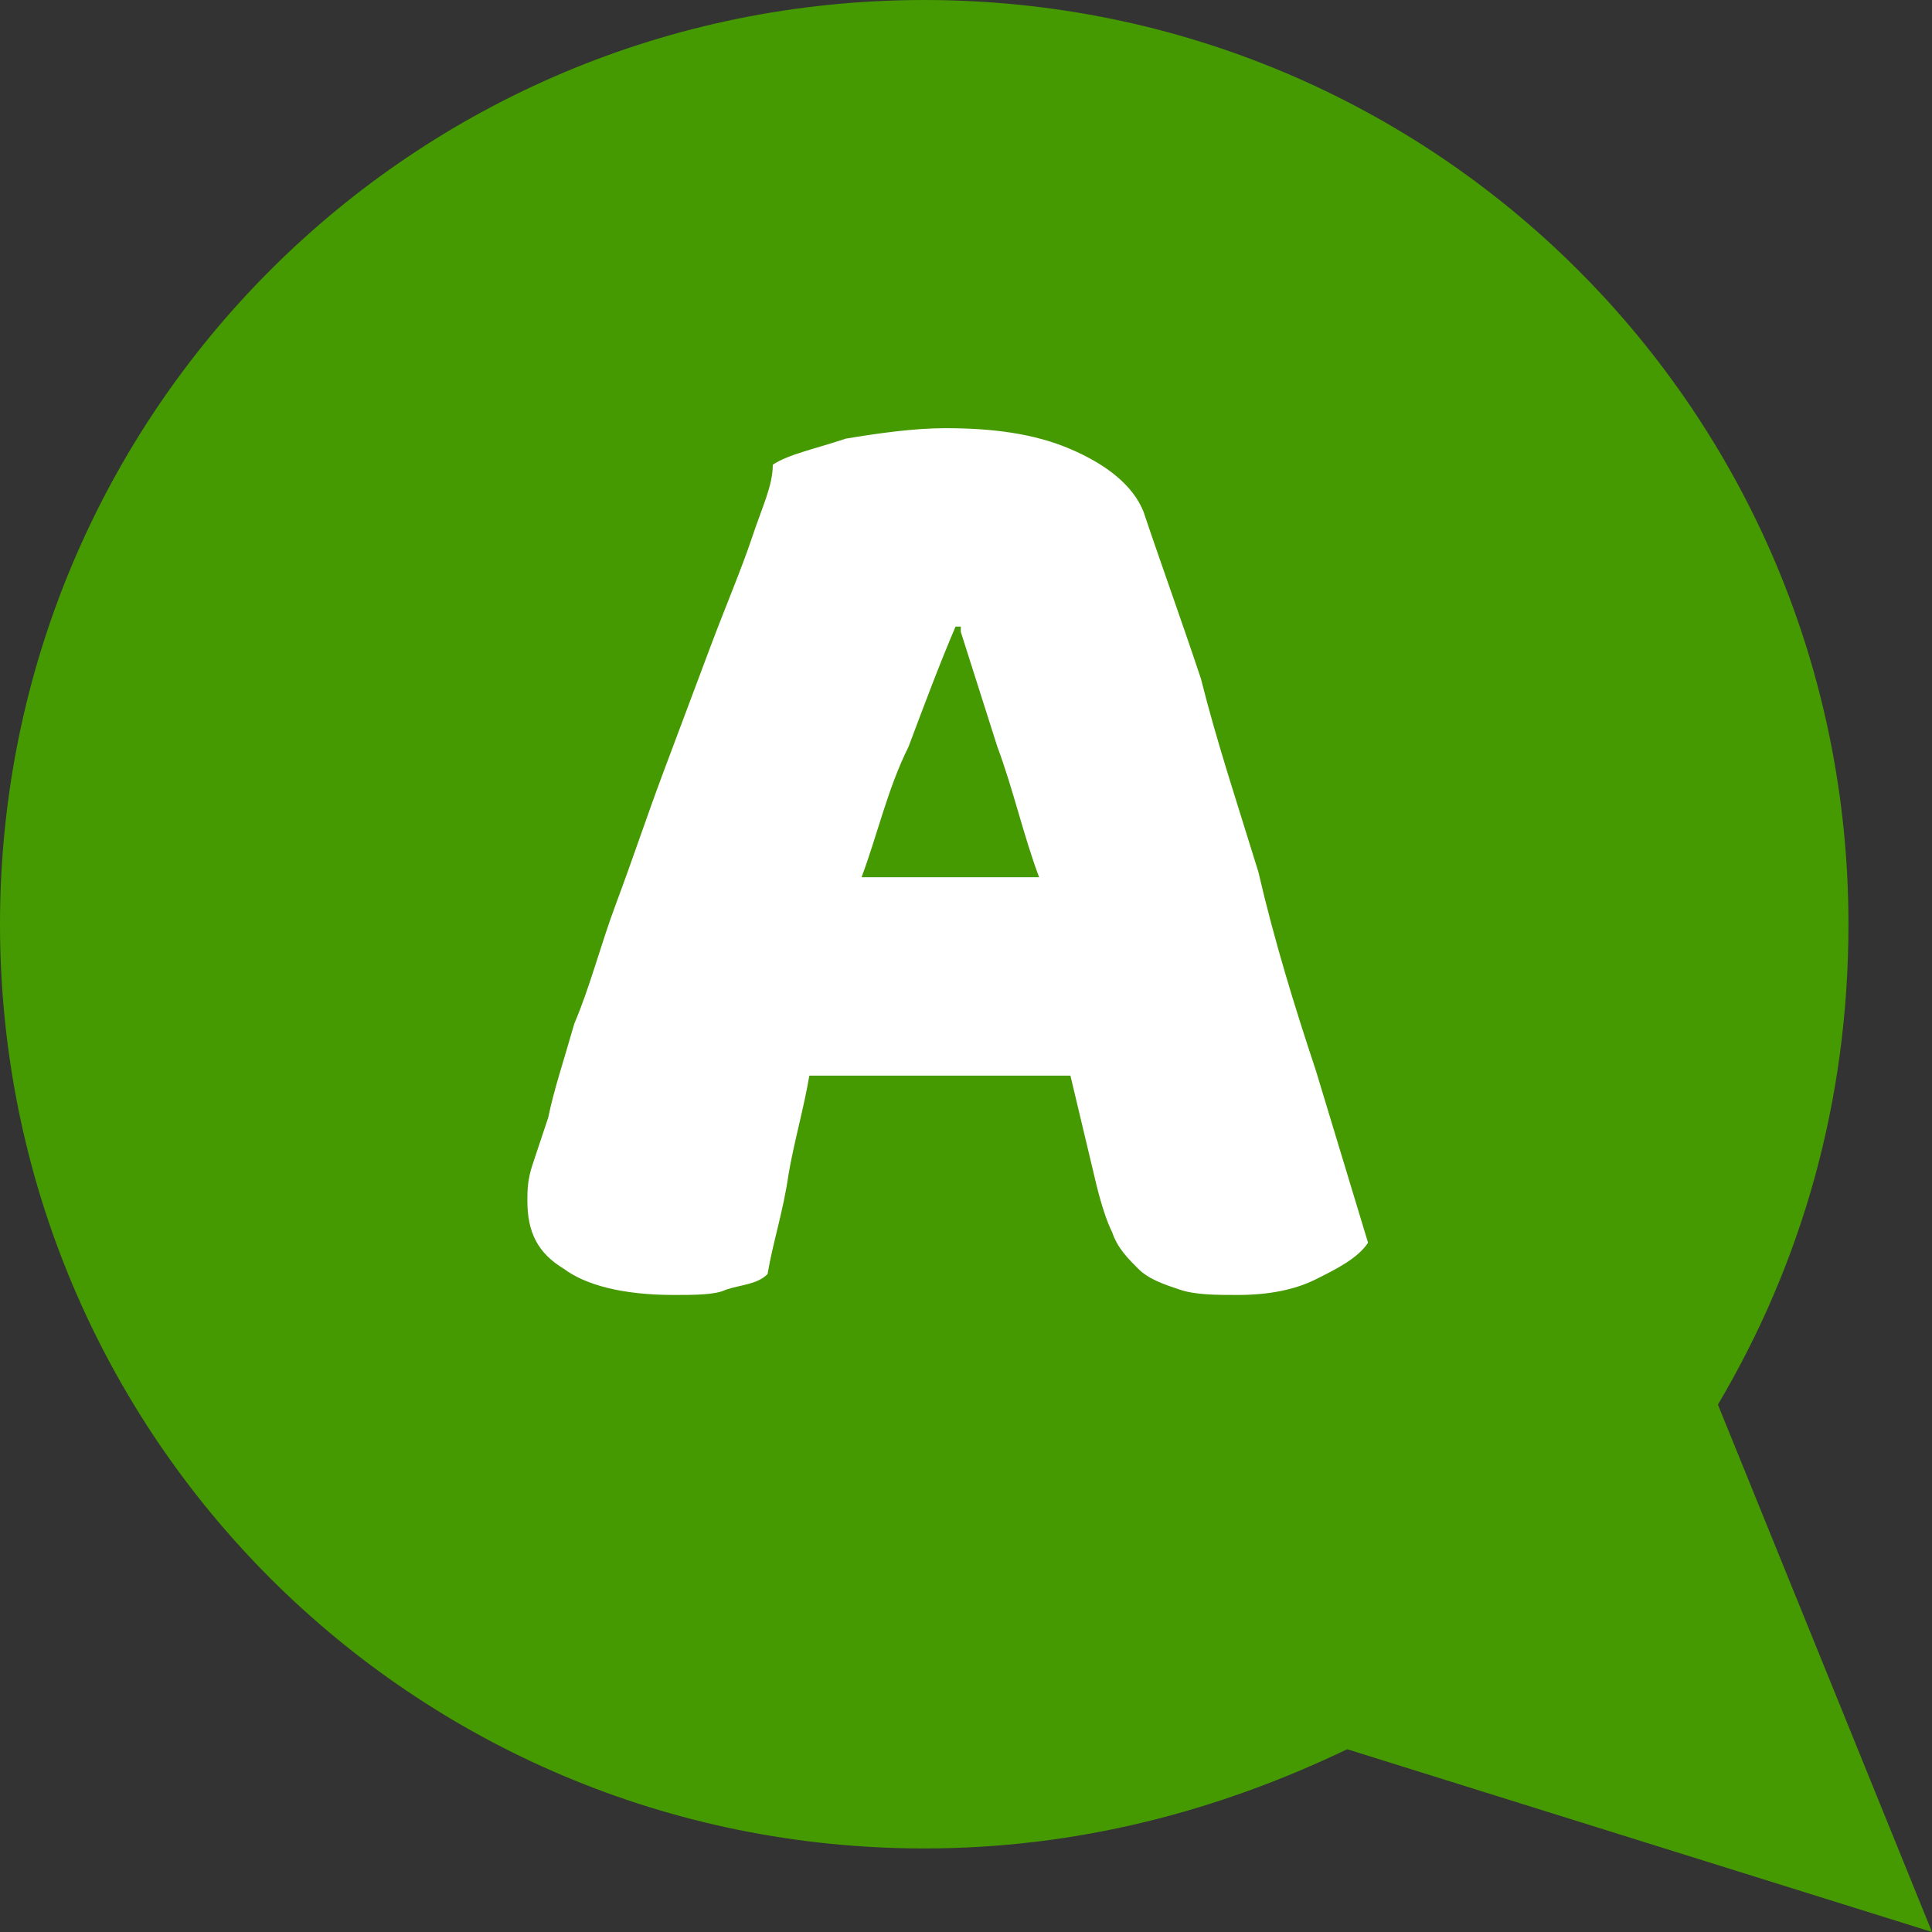
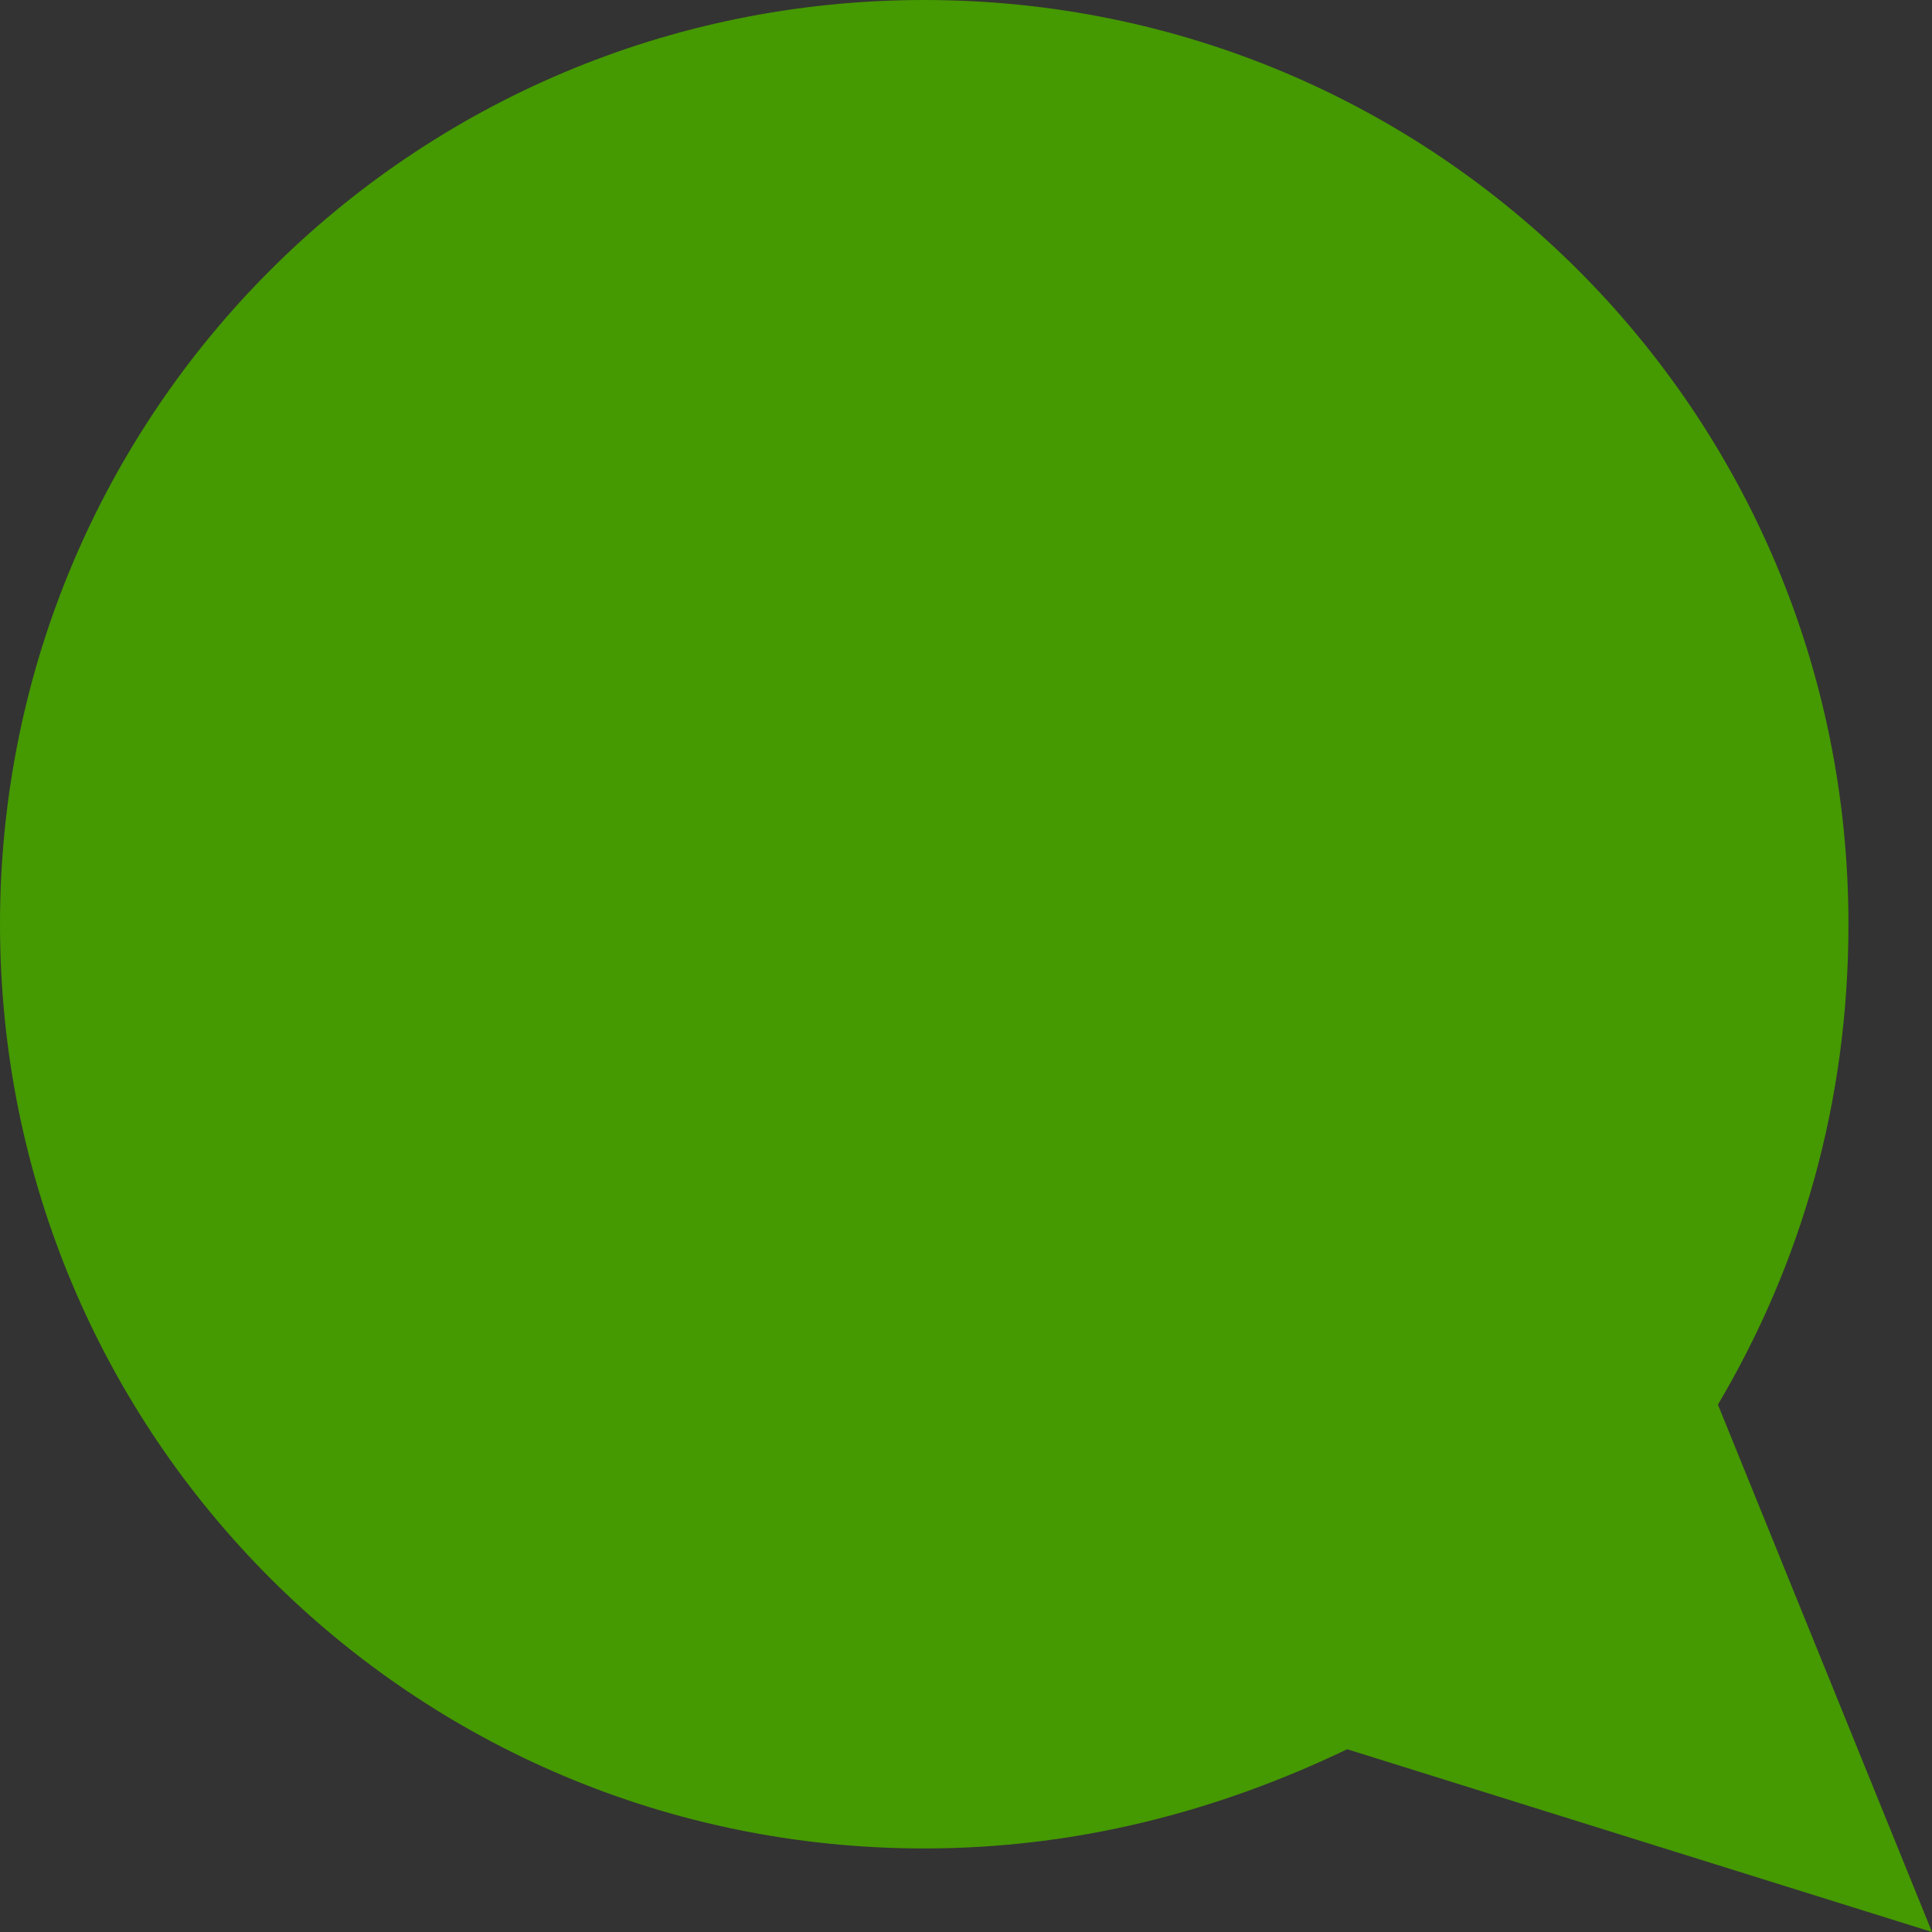
<svg xmlns="http://www.w3.org/2000/svg" version="1.1" id="Layer_1" x="0px" y="0px" viewBox="0 0 37 37" style="enable-background:new 0 0 37 37;" xml:space="preserve">
  <rect x="0" y="0" width="37" height="37" fill="#333333" stroke="none" />
  <style type="text/css">
	.st0{fill-rule:evenodd;clip-rule:evenodd;fill:#459901;}
	.st1{fill-rule:evenodd;clip-rule:evenodd;fill:#FFFFFF;}
</style>
  <path class="st0" d="M35.4,17.7C35.4,7.9,27.5,0,17.7,0C7.9,0,0,7.9,0,17.7c0,9.8,7.9,17.7,17.7,17.7c2.9,0,5.6-0.7,8.1-1.9L37,37  l-4.1-10.1C34.5,24.2,35.4,21.1,35.4,17.7z" />
-   <path class="st1" d="M18.4,12.1l0.7,2.2c0.3,0.8,0.5,1.7,0.8,2.5h-3.4c0.3-0.8,0.5-1.7,0.9-2.5c0.3-0.8,0.6-1.6,0.9-2.3H18.4z   M14.4,10.3c-0.2,0.6-0.5,1.3-0.8,2.1c-0.3,0.8-0.6,1.6-0.9,2.4c-0.3,0.8-0.6,1.7-0.9,2.5c-0.3,0.8-0.5,1.6-0.8,2.3  c-0.2,0.7-0.4,1.3-0.5,1.8c-0.1,0.3-0.2,0.6-0.3,0.9c-0.1,0.3-0.1,0.5-0.1,0.7c0,0.6,0.2,1,0.7,1.3c0.4,0.3,1.1,0.5,2.1,0.5  c0.4,0,0.8,0,1-0.1c0.3-0.1,0.6-0.1,0.8-0.3c0.1-0.6,0.3-1.2,0.4-1.9c0.1-0.6,0.3-1.3,0.4-1.9h5l0.5,2.1c0.1,0.4,0.2,0.7,0.3,0.9  c0.1,0.3,0.3,0.5,0.5,0.7c0.2,0.2,0.5,0.3,0.8,0.4c0.3,0.1,0.7,0.1,1.1,0.1c0.6,0,1.1-0.1,1.5-0.3s0.8-0.4,1-0.7l-1-3.3  c-0.4-1.2-0.8-2.5-1.1-3.8c-0.4-1.3-0.8-2.5-1.1-3.7c-0.4-1.2-0.8-2.3-1.1-3.2c-0.2-0.5-0.7-0.9-1.4-1.2c-0.7-0.3-1.5-0.4-2.4-0.4  c-0.6,0-1.3,0.1-1.9,0.2c-0.6,0.2-1.1,0.3-1.4,0.5C14.8,9.3,14.6,9.7,14.4,10.3z" />
</svg>